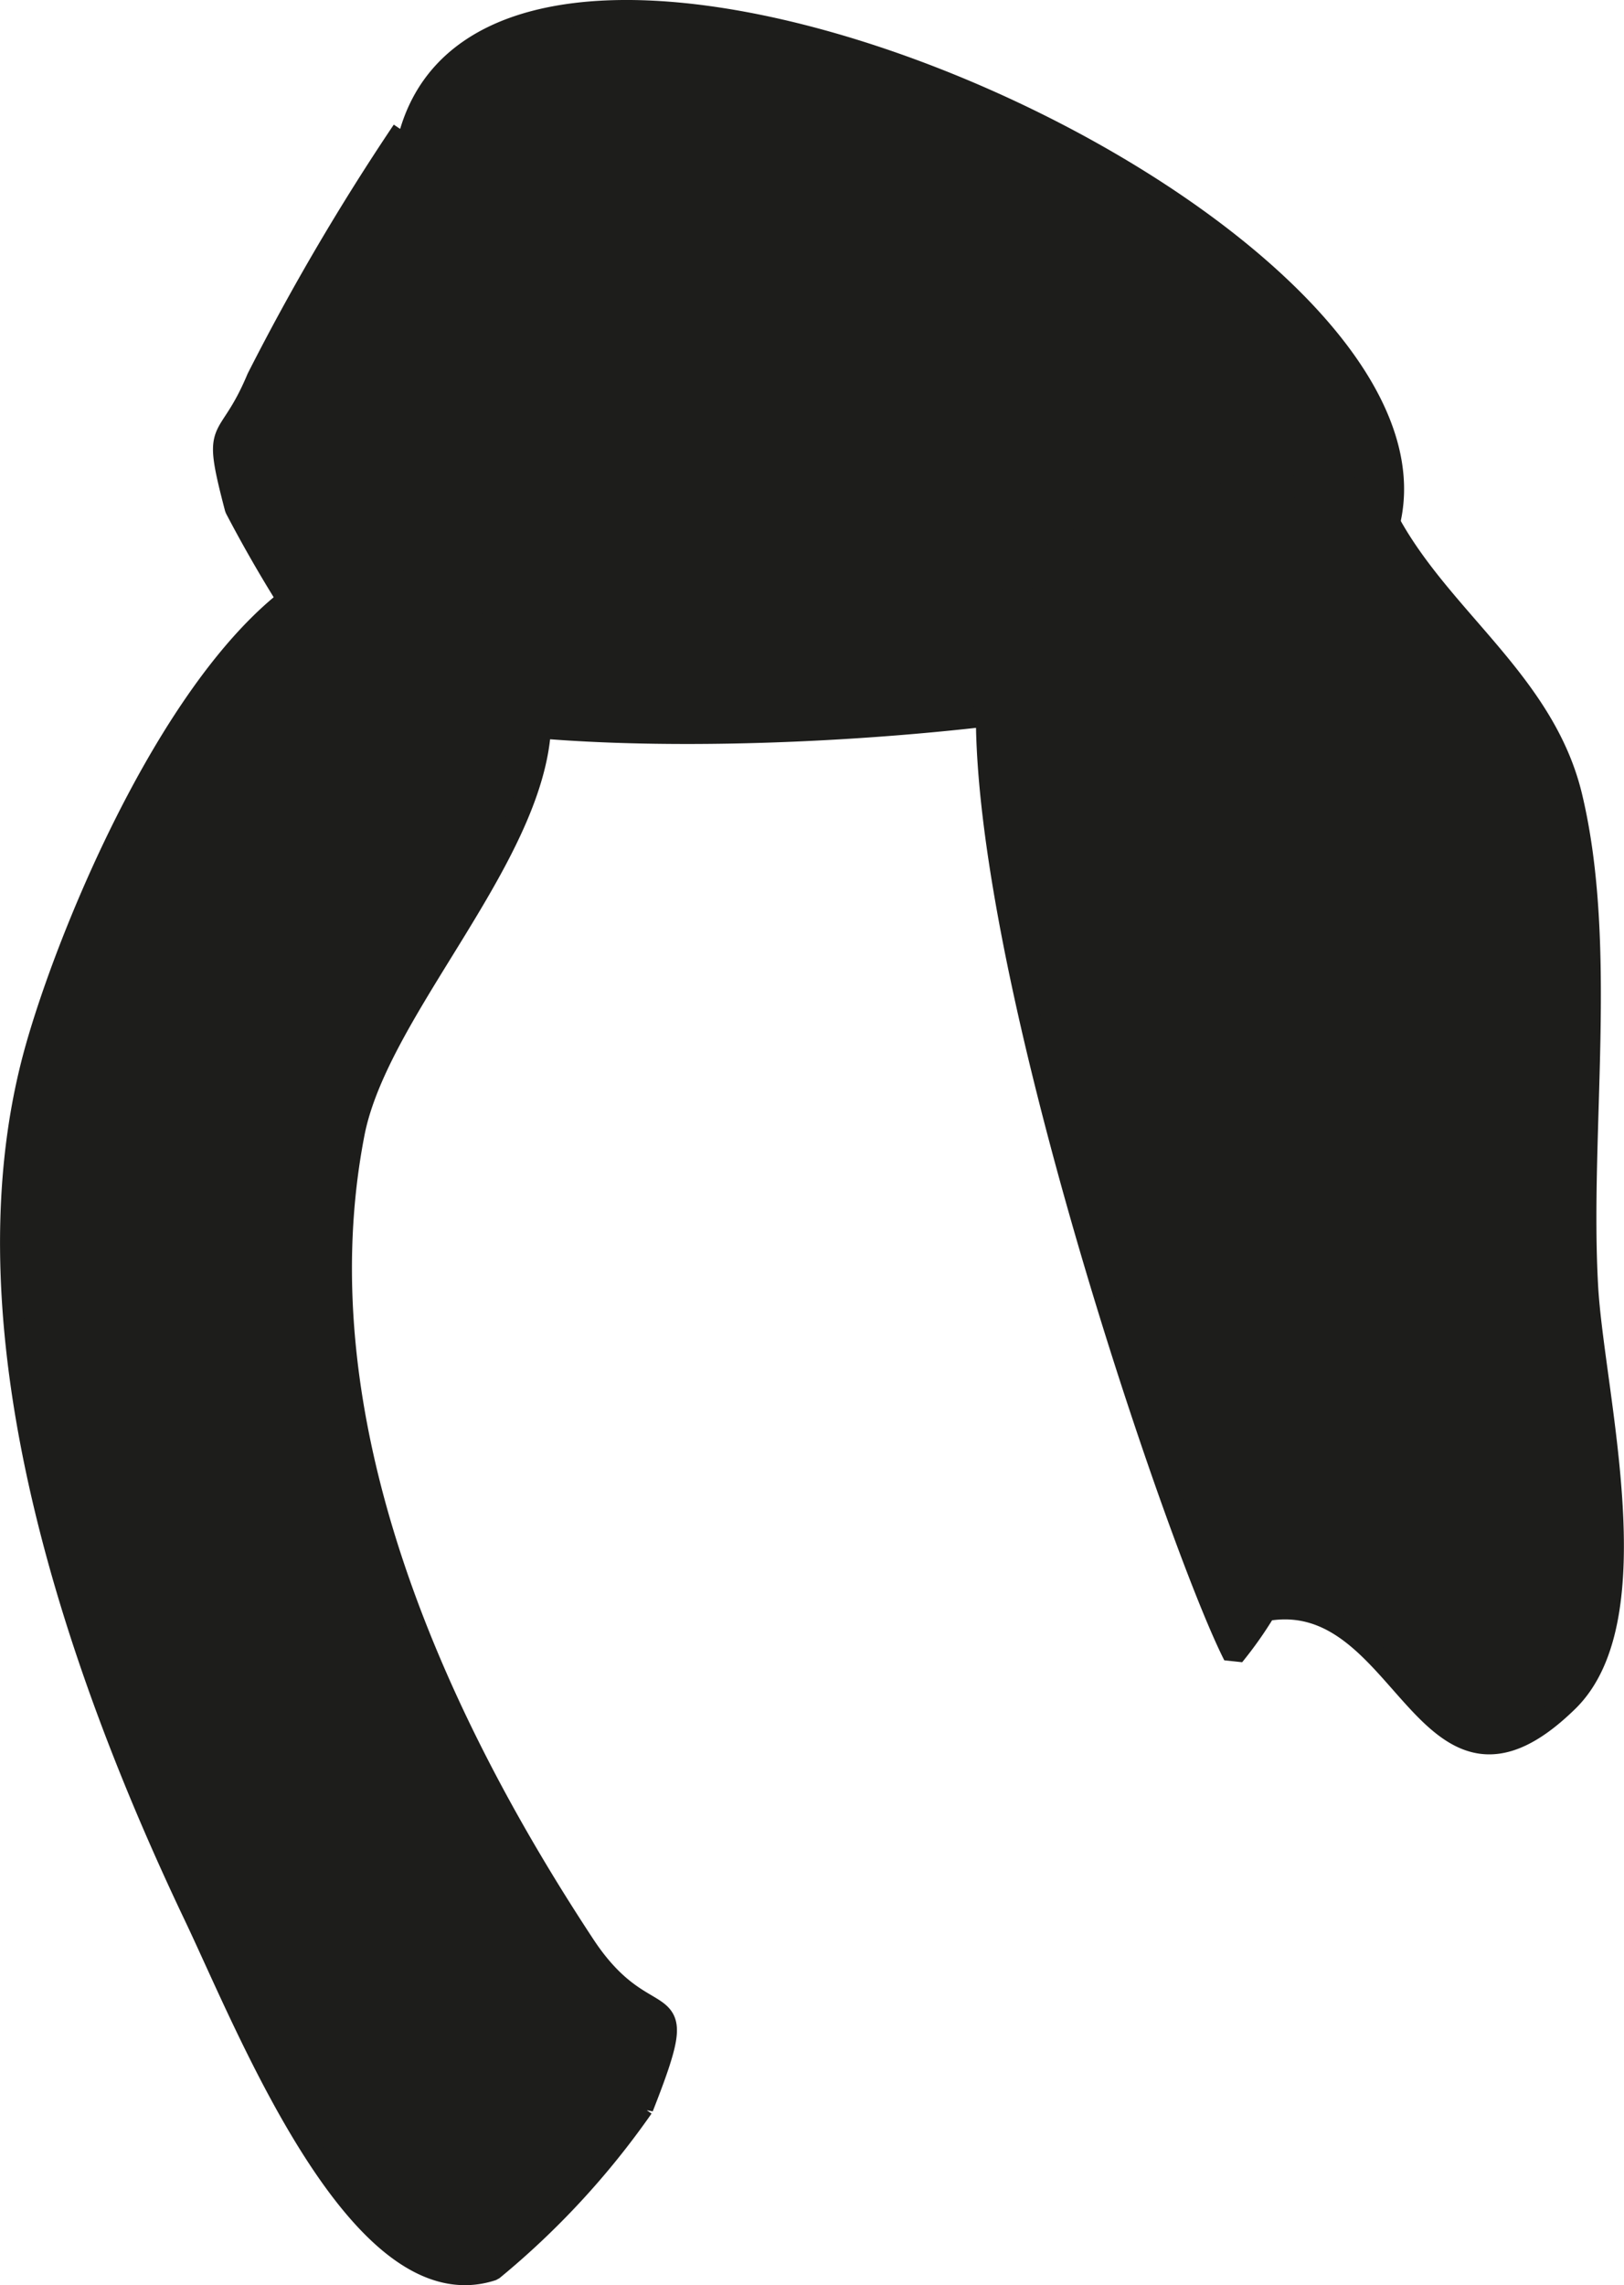
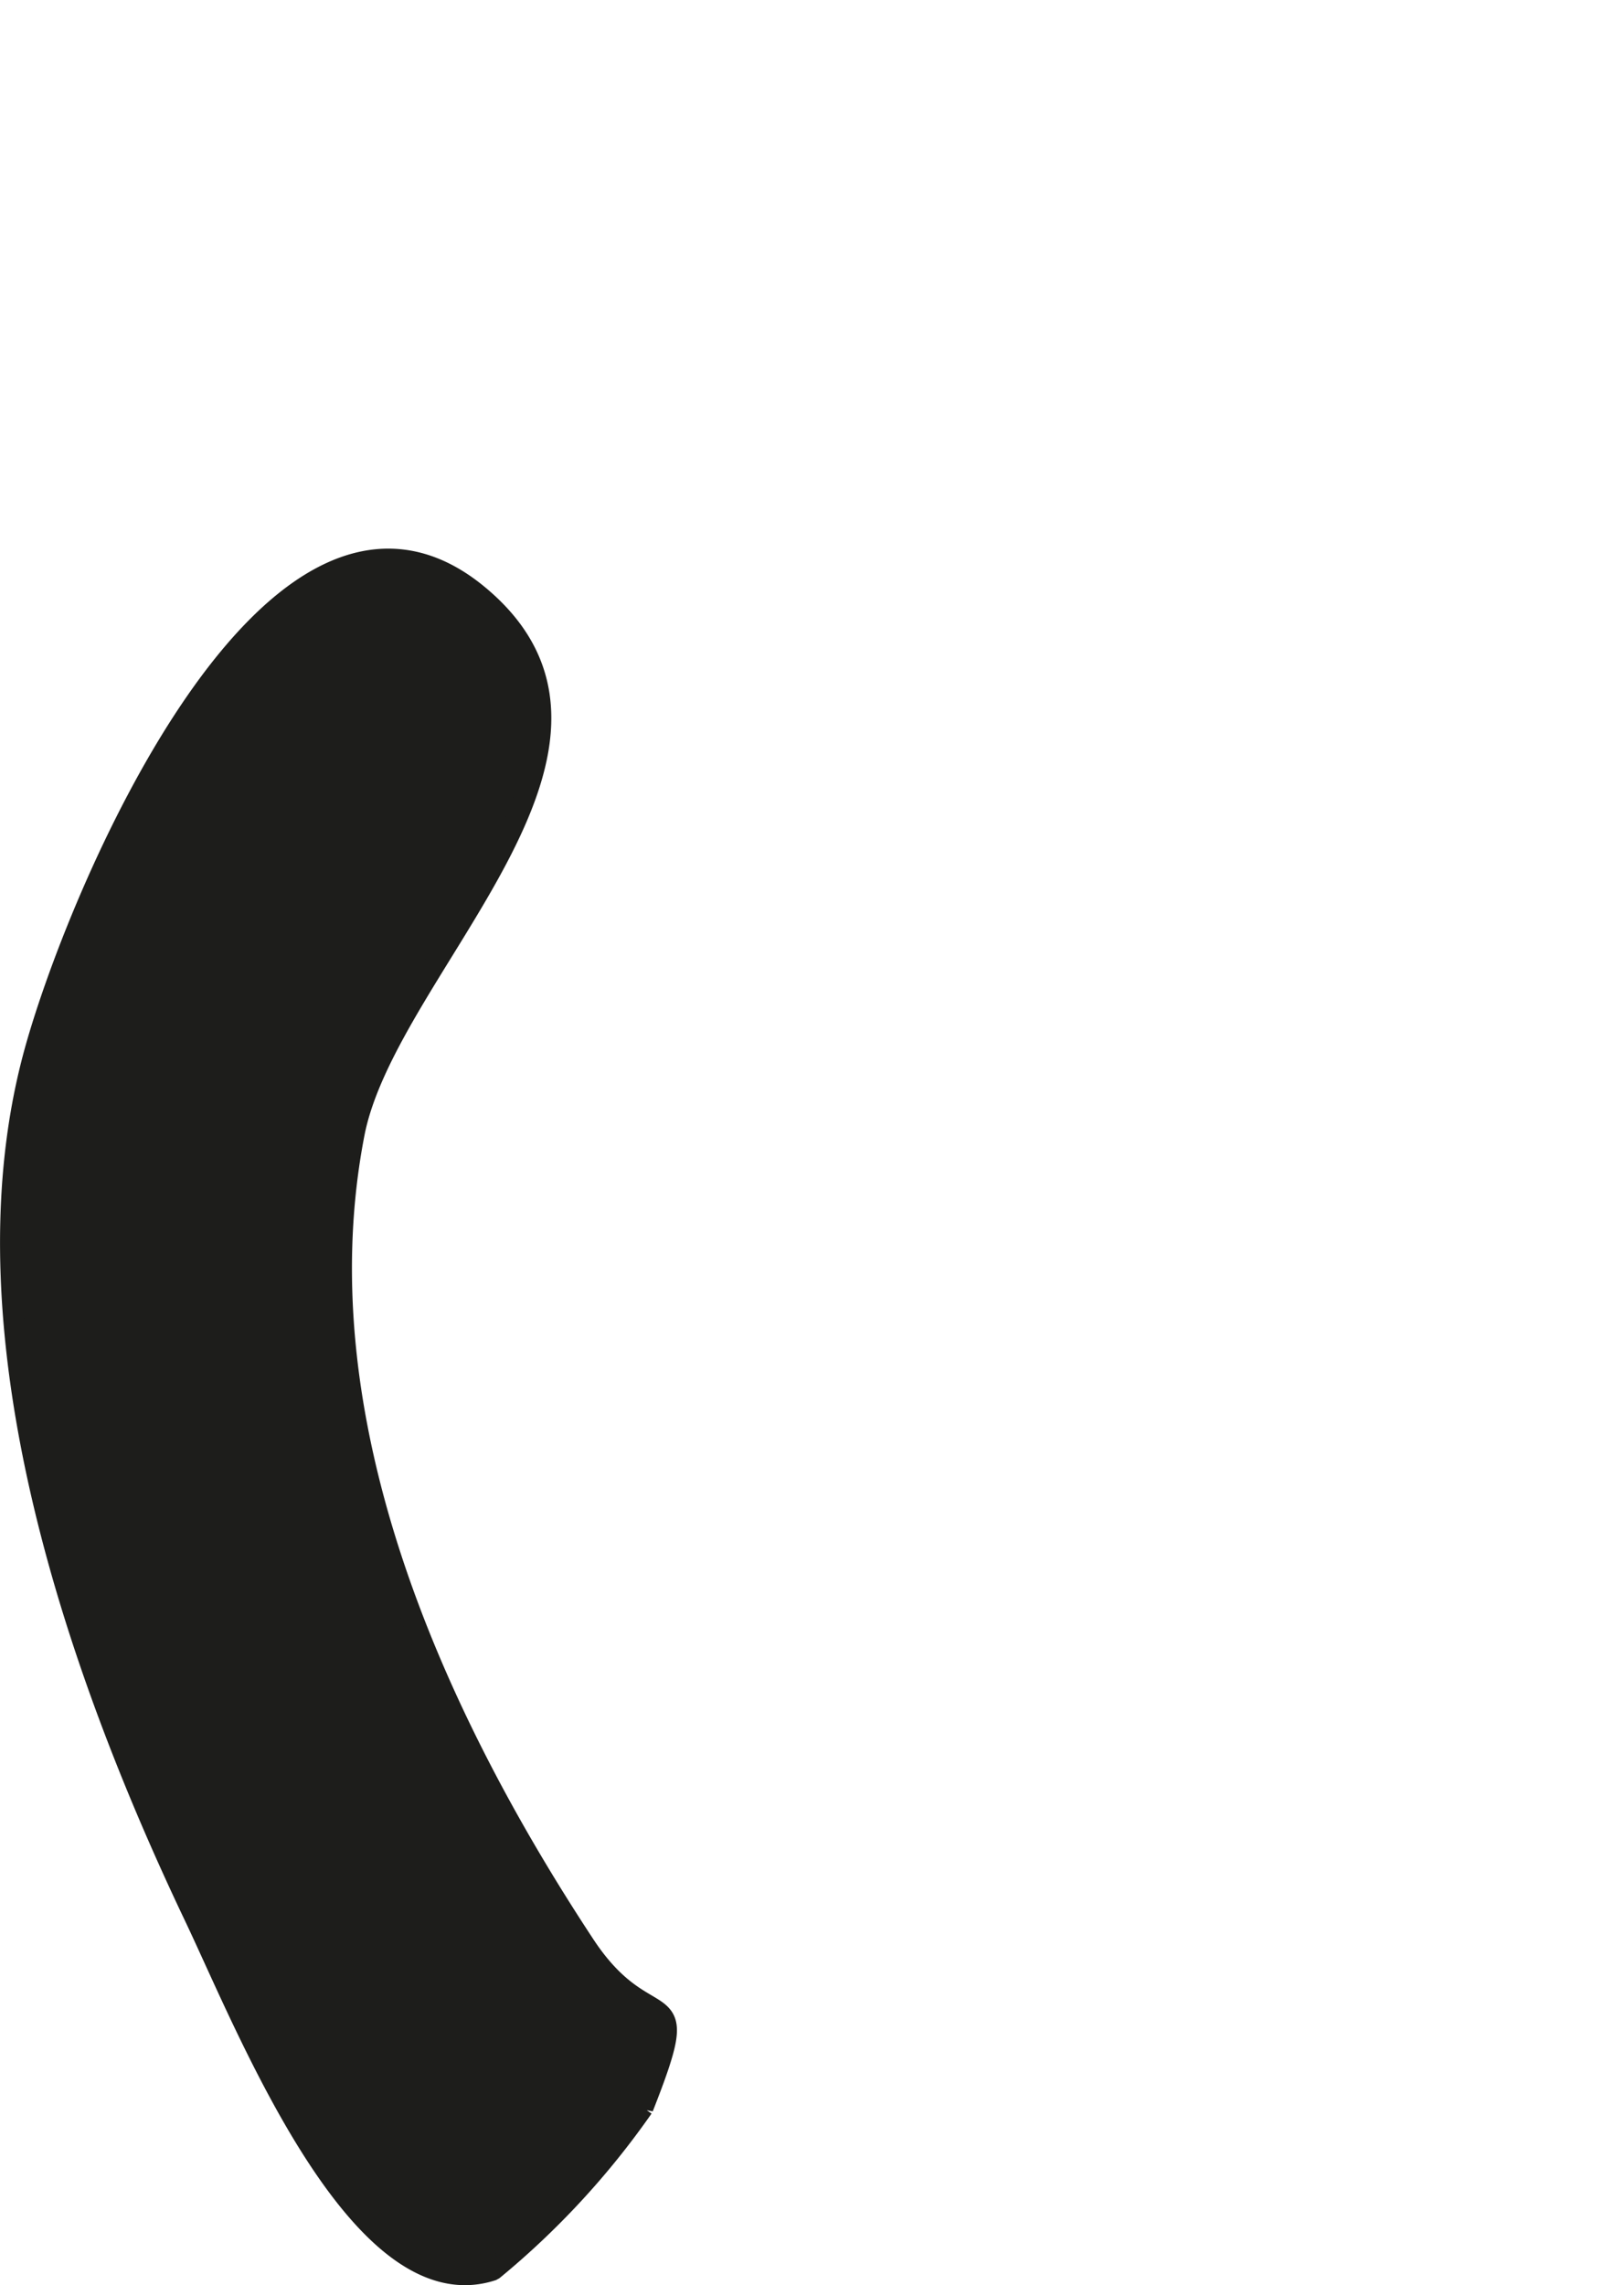
<svg xmlns="http://www.w3.org/2000/svg" version="1.1" width="6.679mm" height="9.394mm" viewBox="0 0 18.932 26.629">
  <defs>
    <style type="text/css">
      .a {
        fill: #1d1d1b;
        stroke: #1d1d1b;
        stroke-miterlimit: 1;
        stroke-width: 0.25px;
      }
    </style>
  </defs>
-   <path class="a" d="M4.693,2.088c.3-5.561,16.26,2.114,10.164,5.492-1.675.928-9.35,1.449-10.878.331a15.864,15.864,0,0,1-1.234-1.986c-.281-1.069-.098-.674.255-1.518a27.53,27.53,0,0,1,1.694-2.885" />
-   <path class="a" d="M11.693,6.819a6.075,6.075,0,0,1,4.329-1.103c.53,1.351,1.948,2.103,2.299,3.563.418,1.742.084,3.917.185,5.714.07,1.244.762,3.861-.228,4.83-1.68,1.644-1.878-1.353-3.525-1.056a4.521,4.521,0,0,1-.369.524c-.83-1.632-4.428-12.355-2.123-12.662" />
  <path class="a" d="M4.125,13.211c-.646,3.342.94,6.805,2.687,9.455.767,1.165,1.306.304.681,1.892a9.438,9.438,0,0,1-1.75,1.893c-1.545.512-2.85-2.812-3.473-4.12-1.343-2.818-2.732-6.754-1.887-9.984.486-1.857,2.807-7.379,5.188-5.411C7.713,8.708,4.502,11.259,4.125,13.211Z" />
</svg>